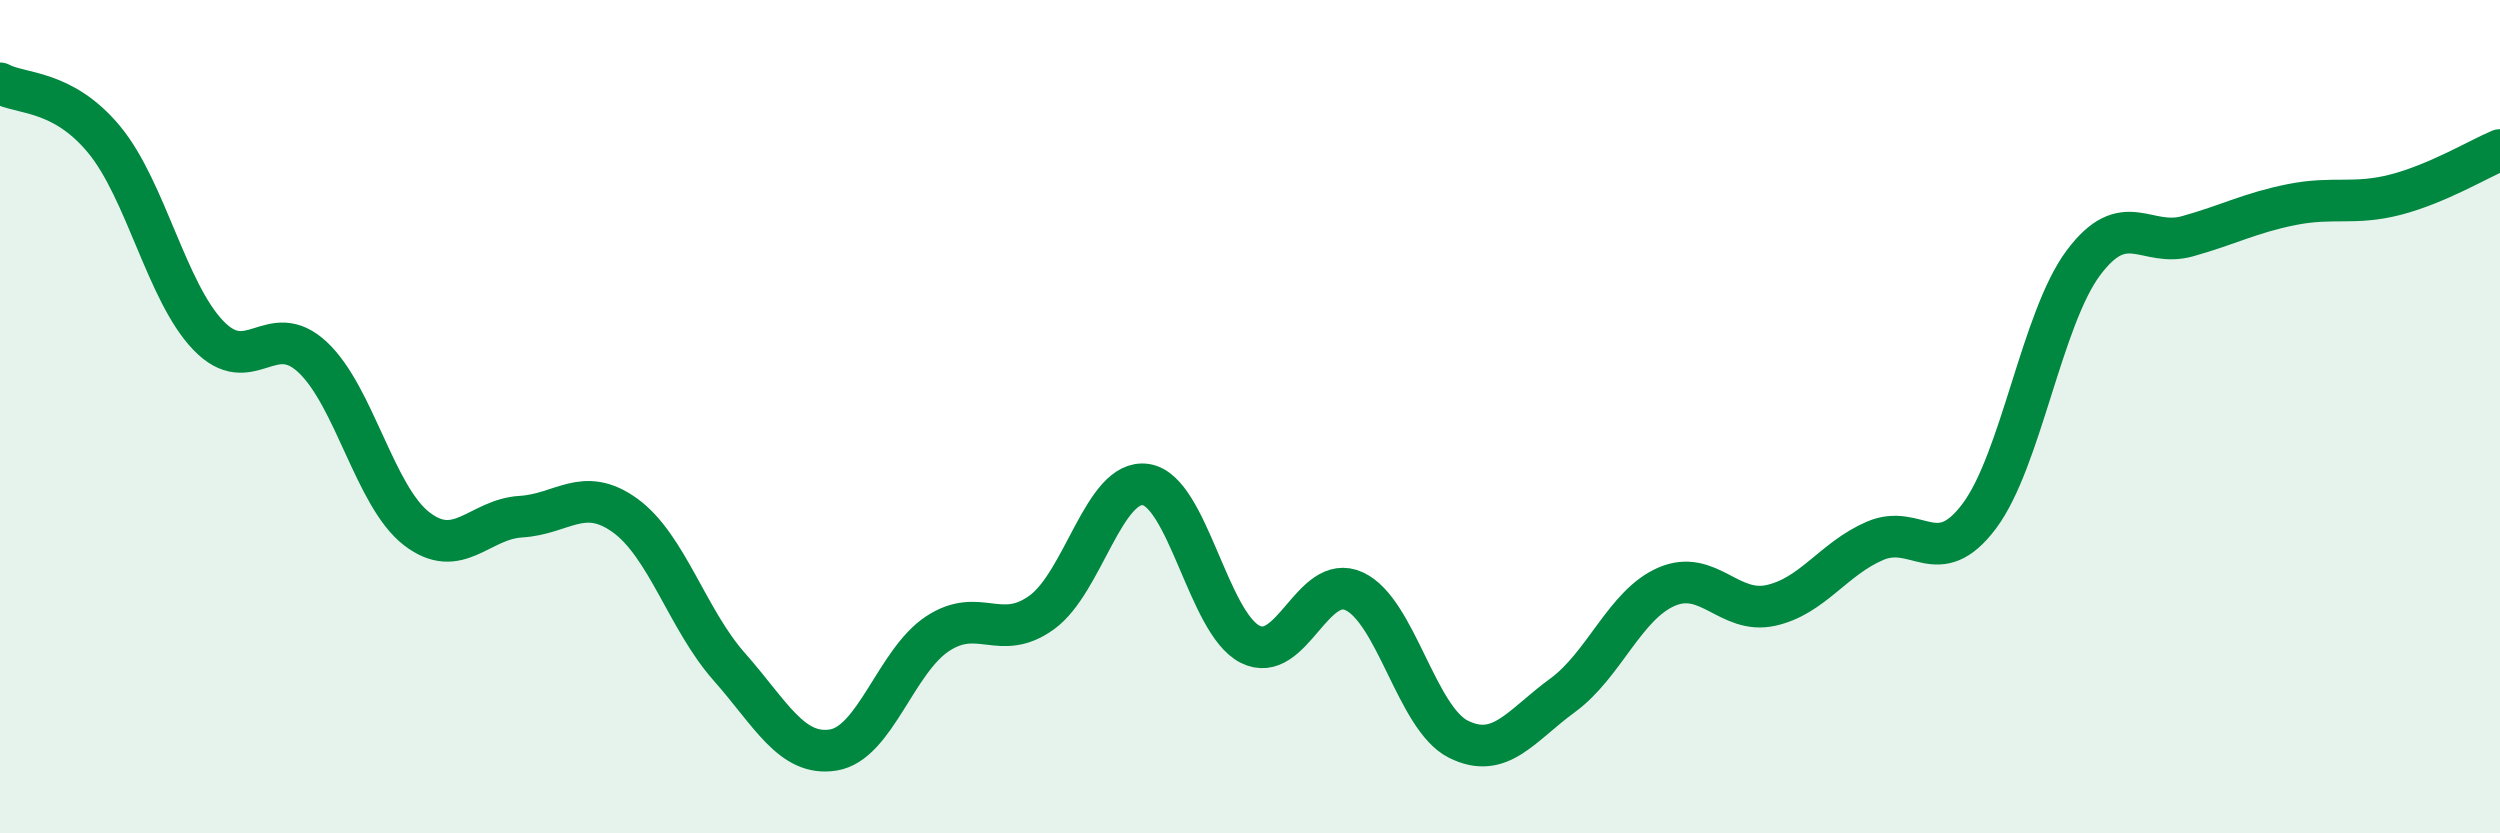
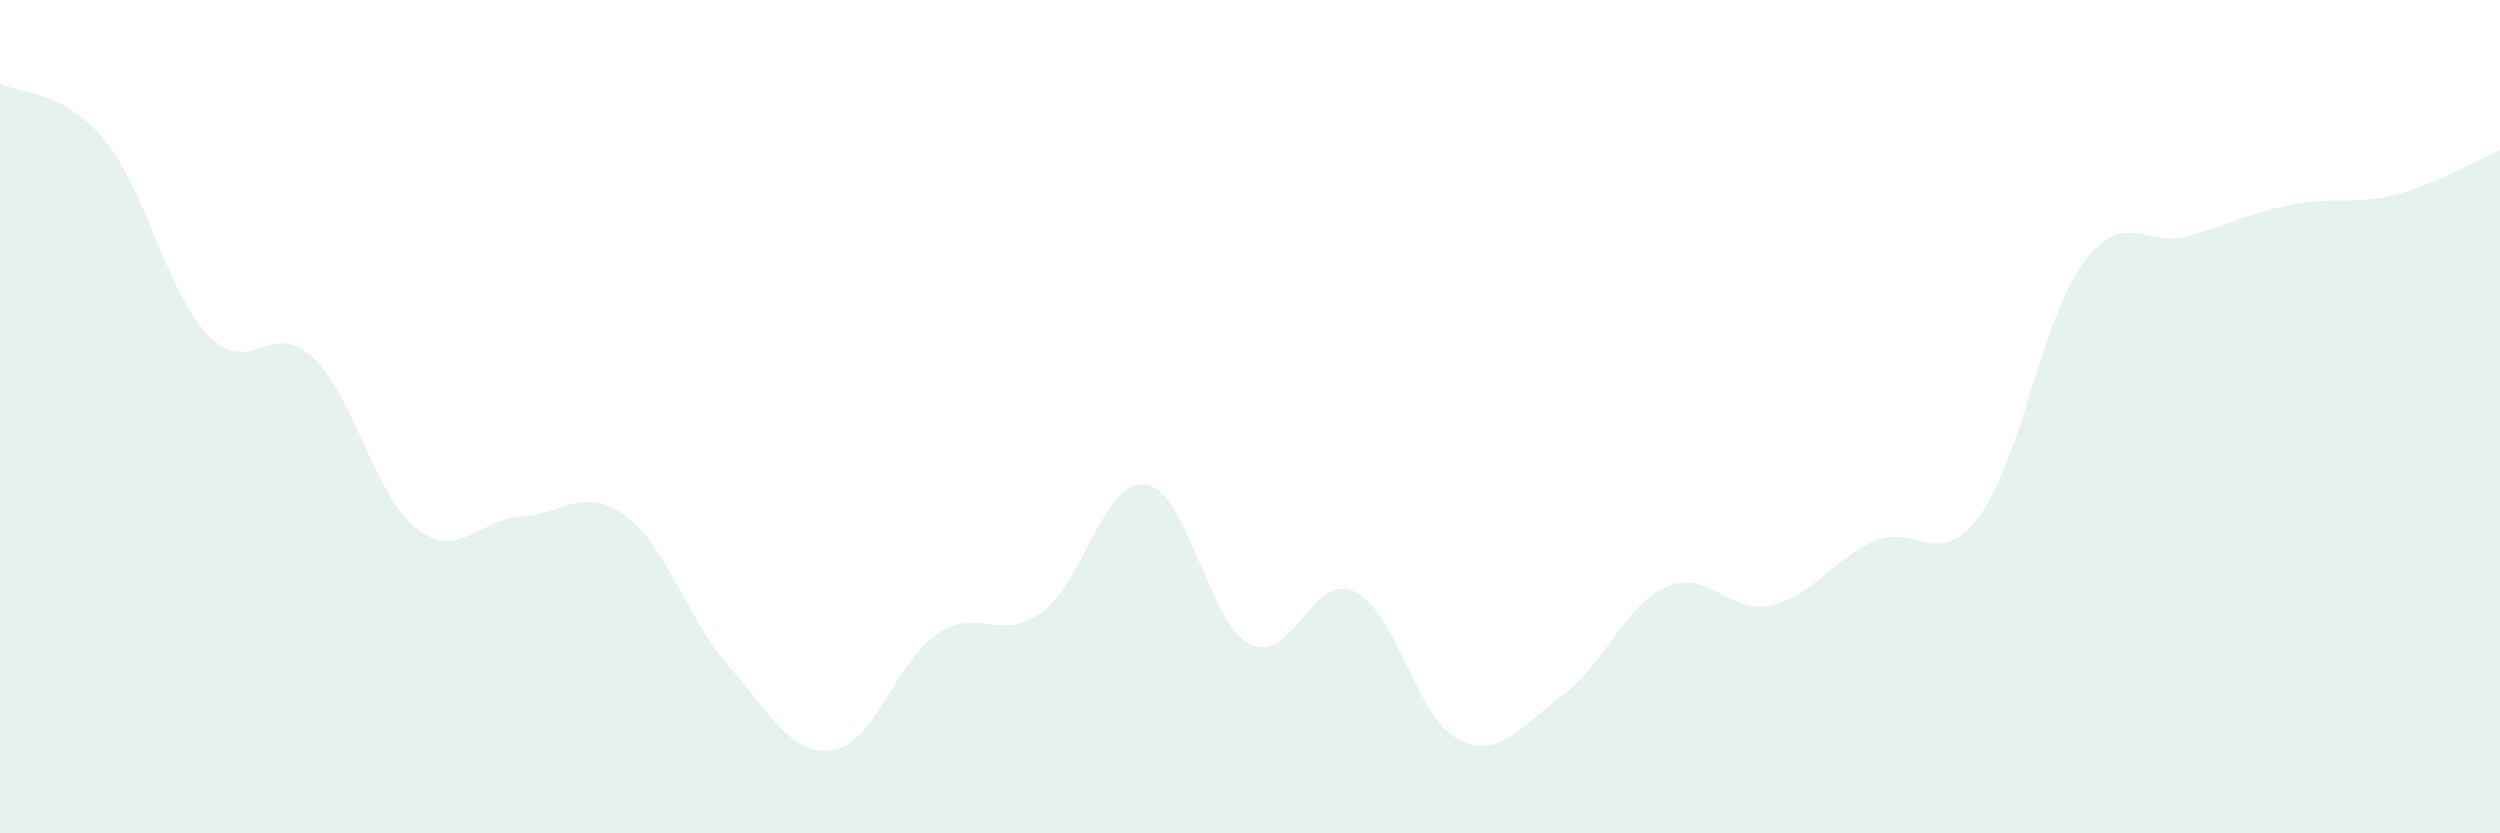
<svg xmlns="http://www.w3.org/2000/svg" width="60" height="20" viewBox="0 0 60 20">
  <path d="M 0,2 C 0.5,2.27 1.5,2.14 2.5,3.35 C 3.5,4.56 4,7.01 5,8.05 C 6,9.09 6.5,7.64 7.5,8.57 C 8.5,9.5 9,11.92 10,12.69 C 11,13.46 11.5,12.46 12.5,12.4 C 13.5,12.34 14,11.65 15,12.37 C 16,13.09 16.5,14.87 17.5,16 C 18.5,17.13 19,18.16 20,18 C 21,17.84 21.5,15.87 22.5,15.21 C 23.5,14.55 24,15.42 25,14.7 C 26,13.98 26.5,11.48 27.5,11.63 C 28.5,11.78 29,14.95 30,15.46 C 31,15.97 31.5,13.73 32.5,14.19 C 33.5,14.65 34,17.24 35,17.74 C 36,18.24 36.5,17.42 37.5,16.69 C 38.5,15.96 39,14.51 40,14.08 C 41,13.65 41.5,14.75 42.5,14.53 C 43.5,14.31 44,13.41 45,12.98 C 46,12.55 46.5,13.72 47.5,12.39 C 48.5,11.06 49,7.65 50,6.31 C 51,4.97 51.5,5.95 52.5,5.67 C 53.5,5.39 54,5.11 55,4.91 C 56,4.71 56.5,4.93 57.5,4.67 C 58.5,4.41 59.5,3.81 60,3.6L60 20L0 20Z" fill="#008740" opacity="0.1" stroke-linecap="round" stroke-linejoin="round" />
-   <path d="M 0,2 C 0.5,2.27 1.5,2.14 2.5,3.35 C 3.5,4.56 4,7.01 5,8.05 C 6,9.09 6.5,7.64 7.5,8.57 C 8.5,9.5 9,11.92 10,12.69 C 11,13.46 11.5,12.46 12.5,12.4 C 13.5,12.34 14,11.65 15,12.37 C 16,13.09 16.5,14.87 17.5,16 C 18.5,17.13 19,18.16 20,18 C 21,17.84 21.5,15.87 22.5,15.21 C 23.5,14.55 24,15.42 25,14.7 C 26,13.98 26.5,11.48 27.5,11.63 C 28.5,11.78 29,14.95 30,15.46 C 31,15.97 31.5,13.73 32.5,14.19 C 33.5,14.65 34,17.24 35,17.74 C 36,18.24 36.5,17.42 37.5,16.69 C 38.5,15.96 39,14.51 40,14.08 C 41,13.65 41.5,14.75 42.5,14.53 C 43.5,14.31 44,13.41 45,12.98 C 46,12.55 46.5,13.72 47.5,12.39 C 48.5,11.06 49,7.65 50,6.31 C 51,4.97 51.5,5.95 52.5,5.67 C 53.5,5.39 54,5.11 55,4.91 C 56,4.71 56.5,4.93 57.5,4.67 C 58.5,4.41 59.5,3.81 60,3.6" stroke="#008740" stroke-width="1" fill="none" stroke-linecap="round" stroke-linejoin="round" />
</svg>